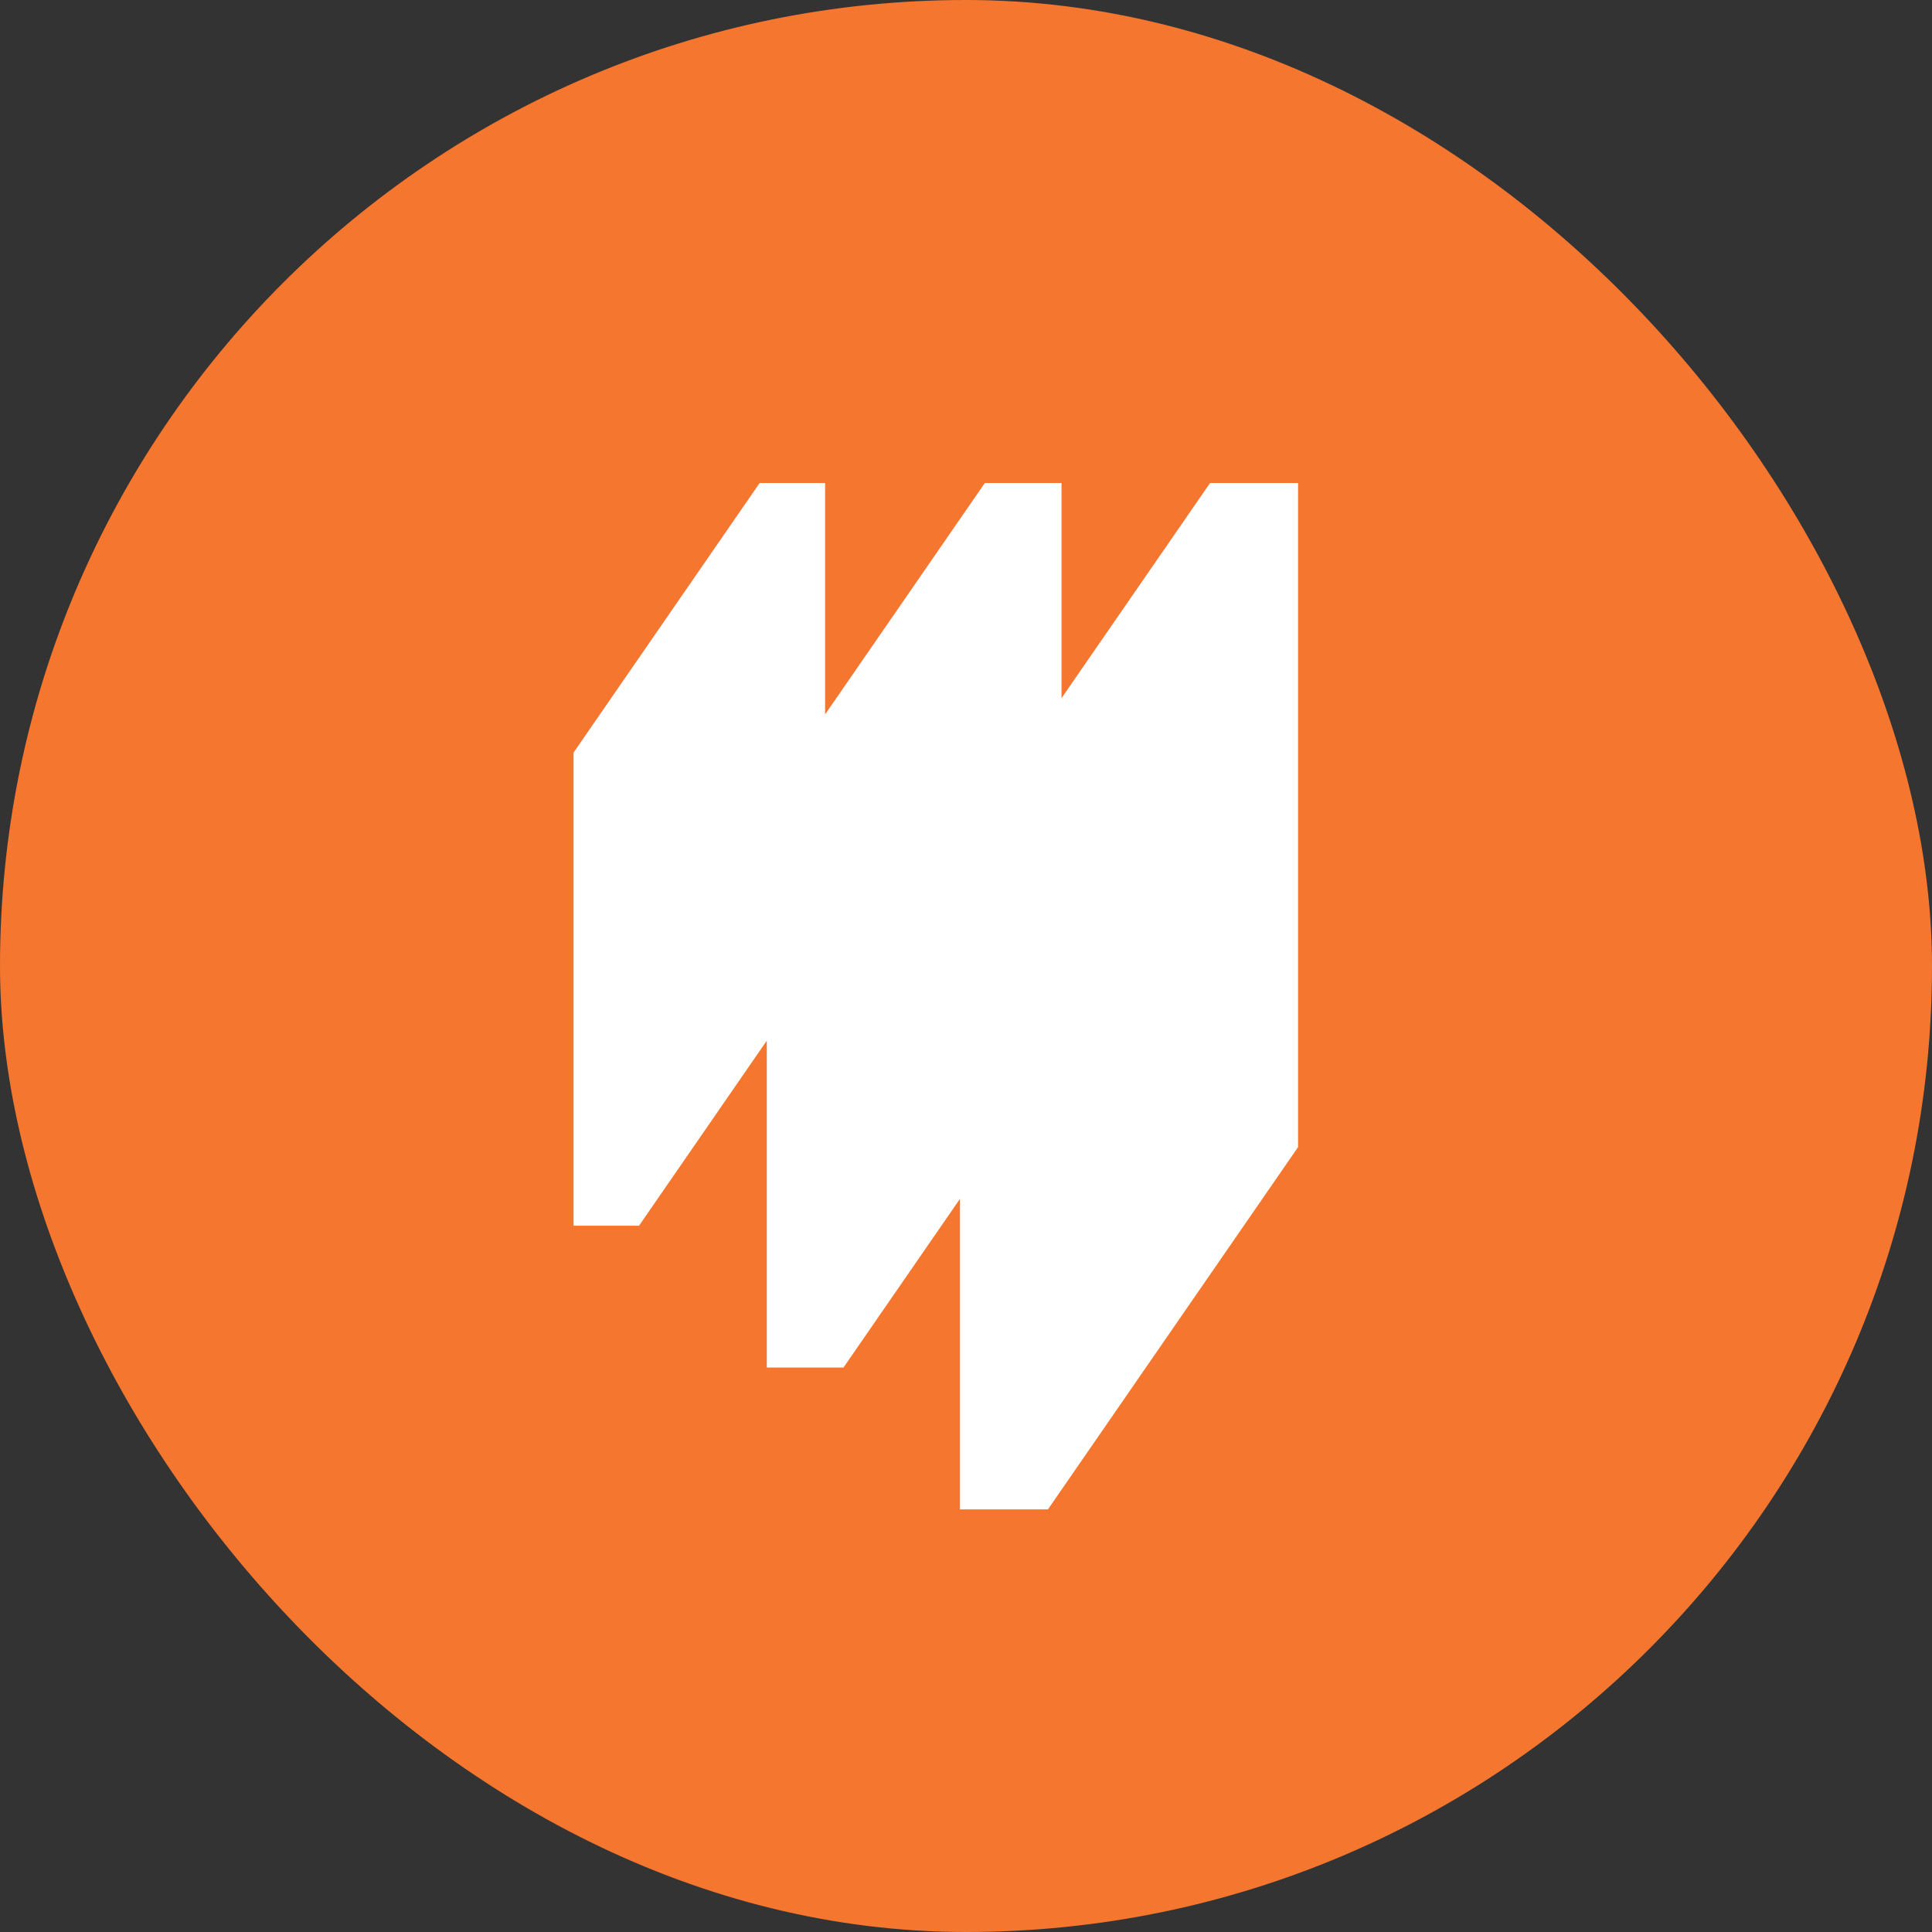
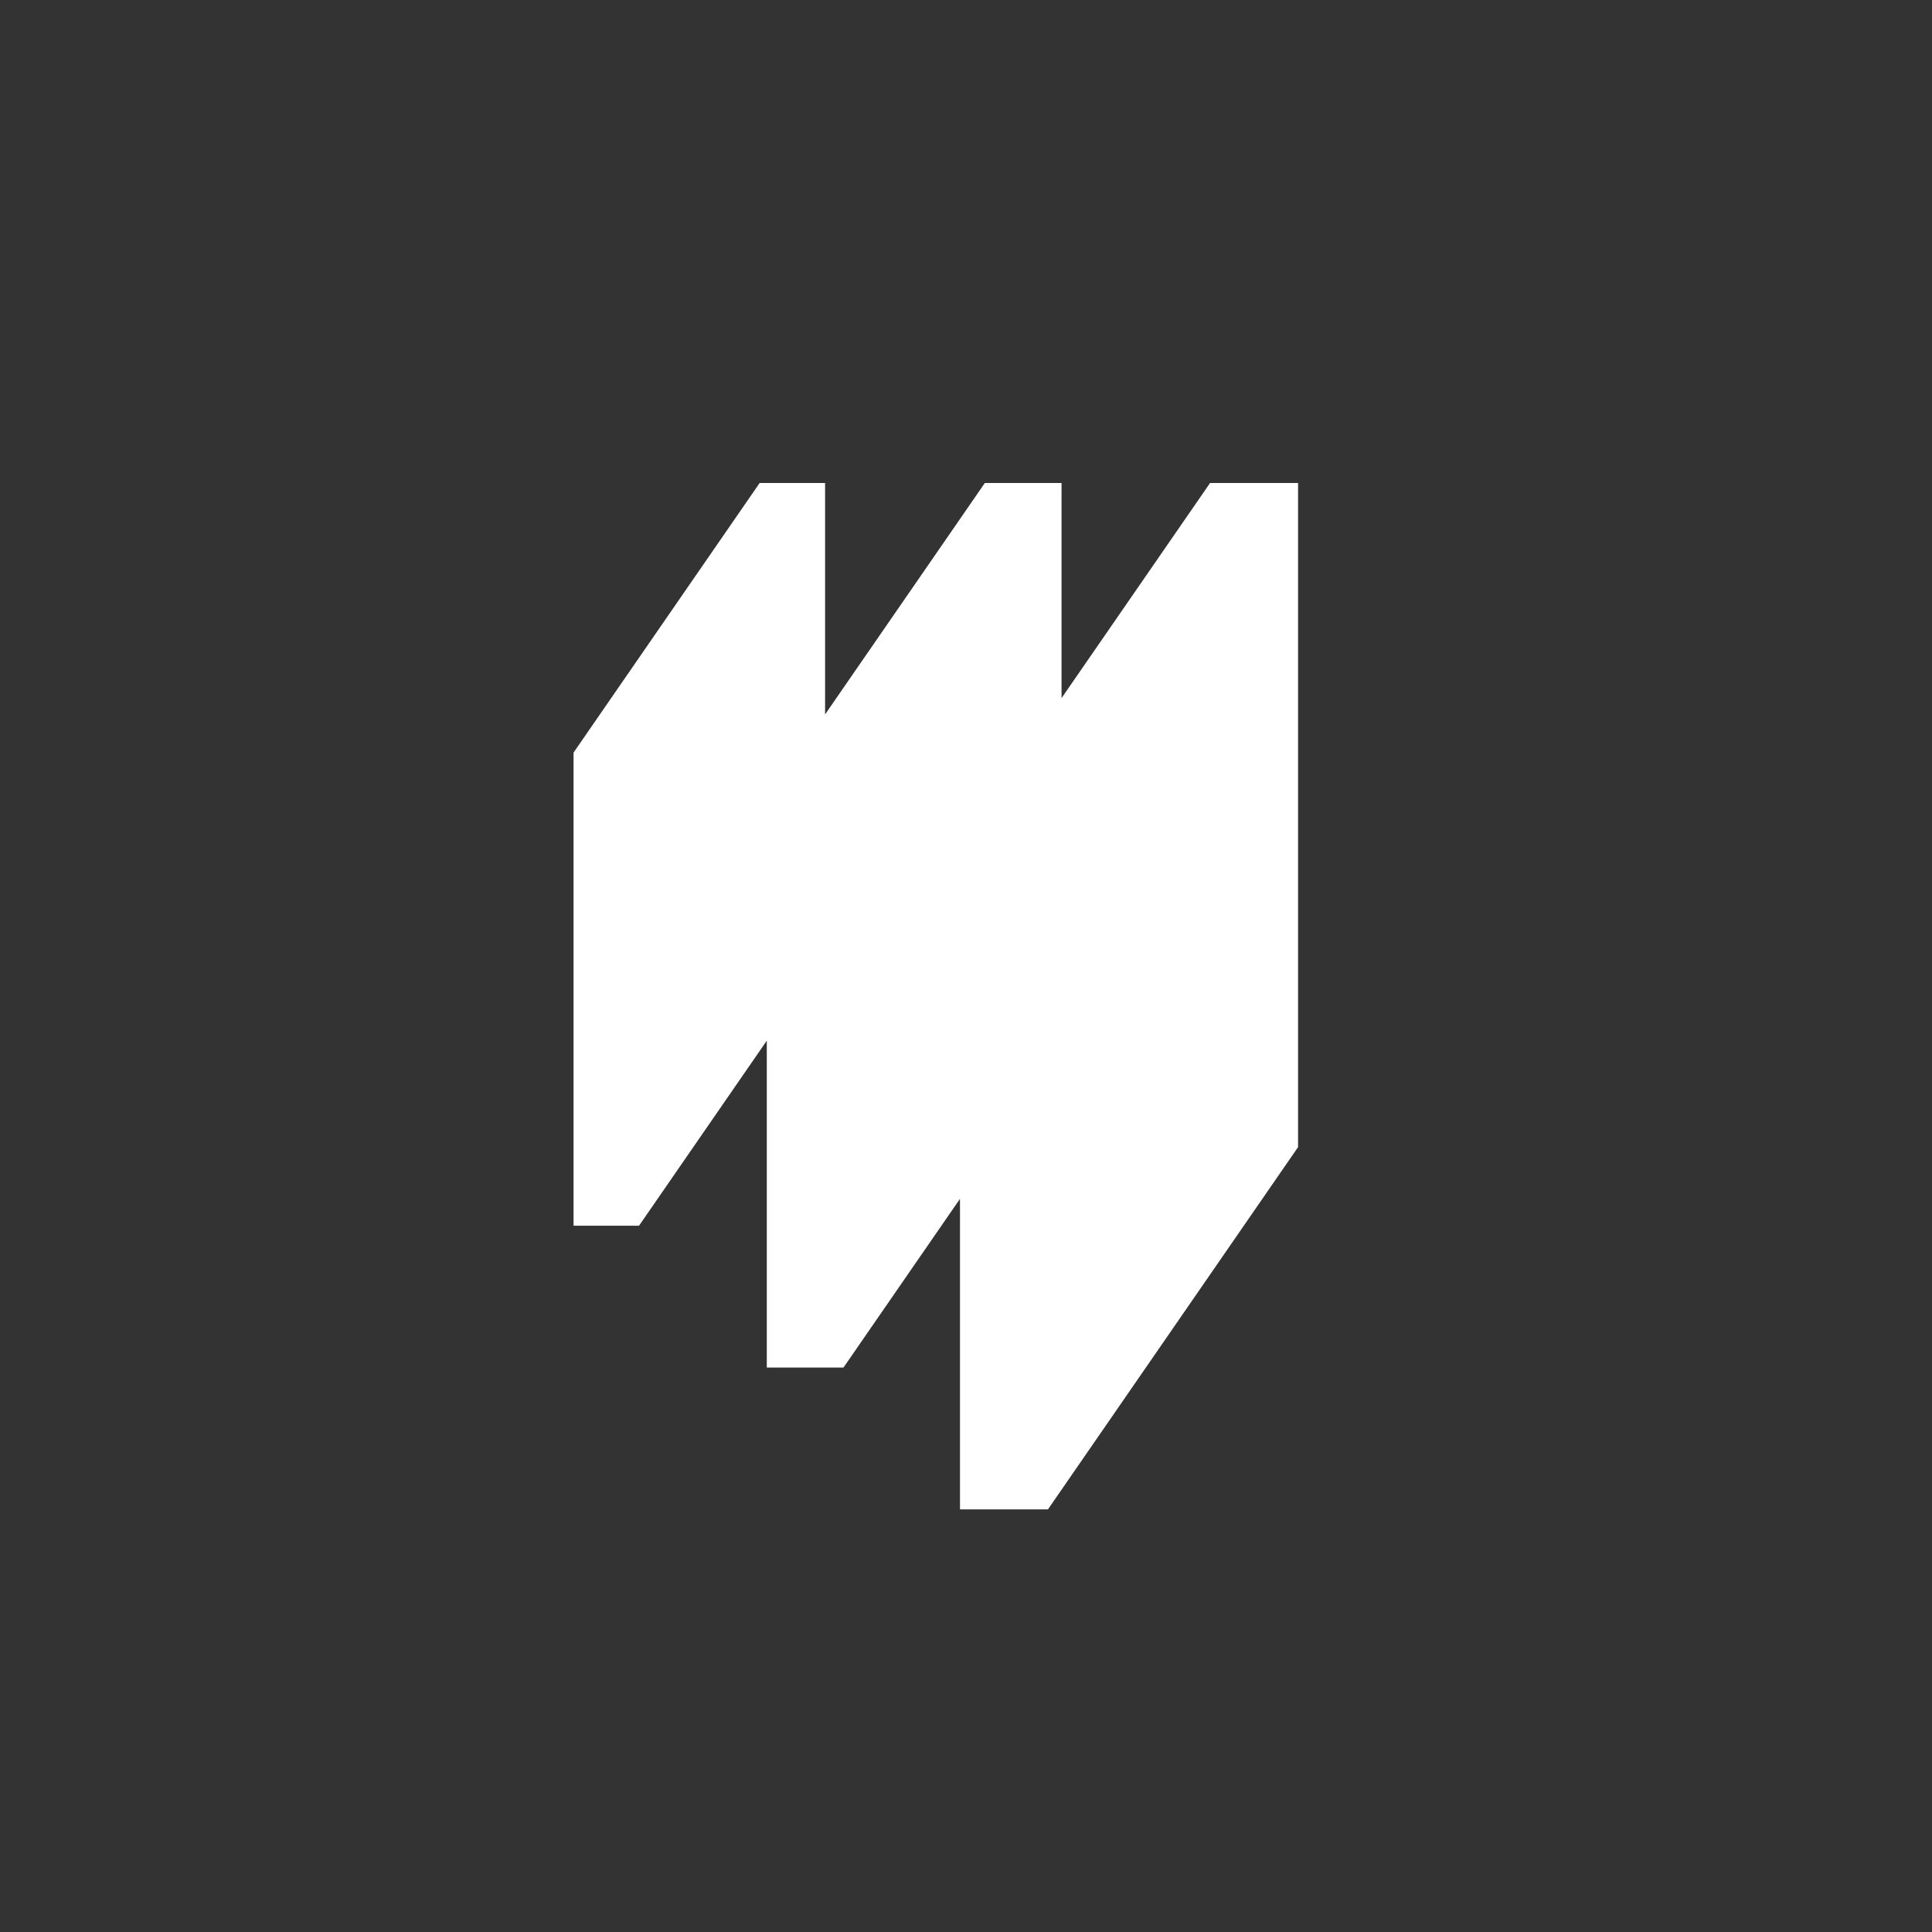
<svg xmlns="http://www.w3.org/2000/svg" width="64" height="64" viewBox="0 0 64 64" fill="none">
  <rect x="0" y="0" width="64" height="64" fill="#333333" stroke="none" />
-   <rect width="64" height="64" rx="32" fill="#F5762F" />
  <path d="M40.085 16L35.165 23.126V16H32.624L27.332 23.666V16H25.164L19 24.93V40.603H21.169L25.401 34.473V45.301H27.942L31.801 39.712V50H34.715L43 38V16H40.085Z" fill="white" />
</svg>